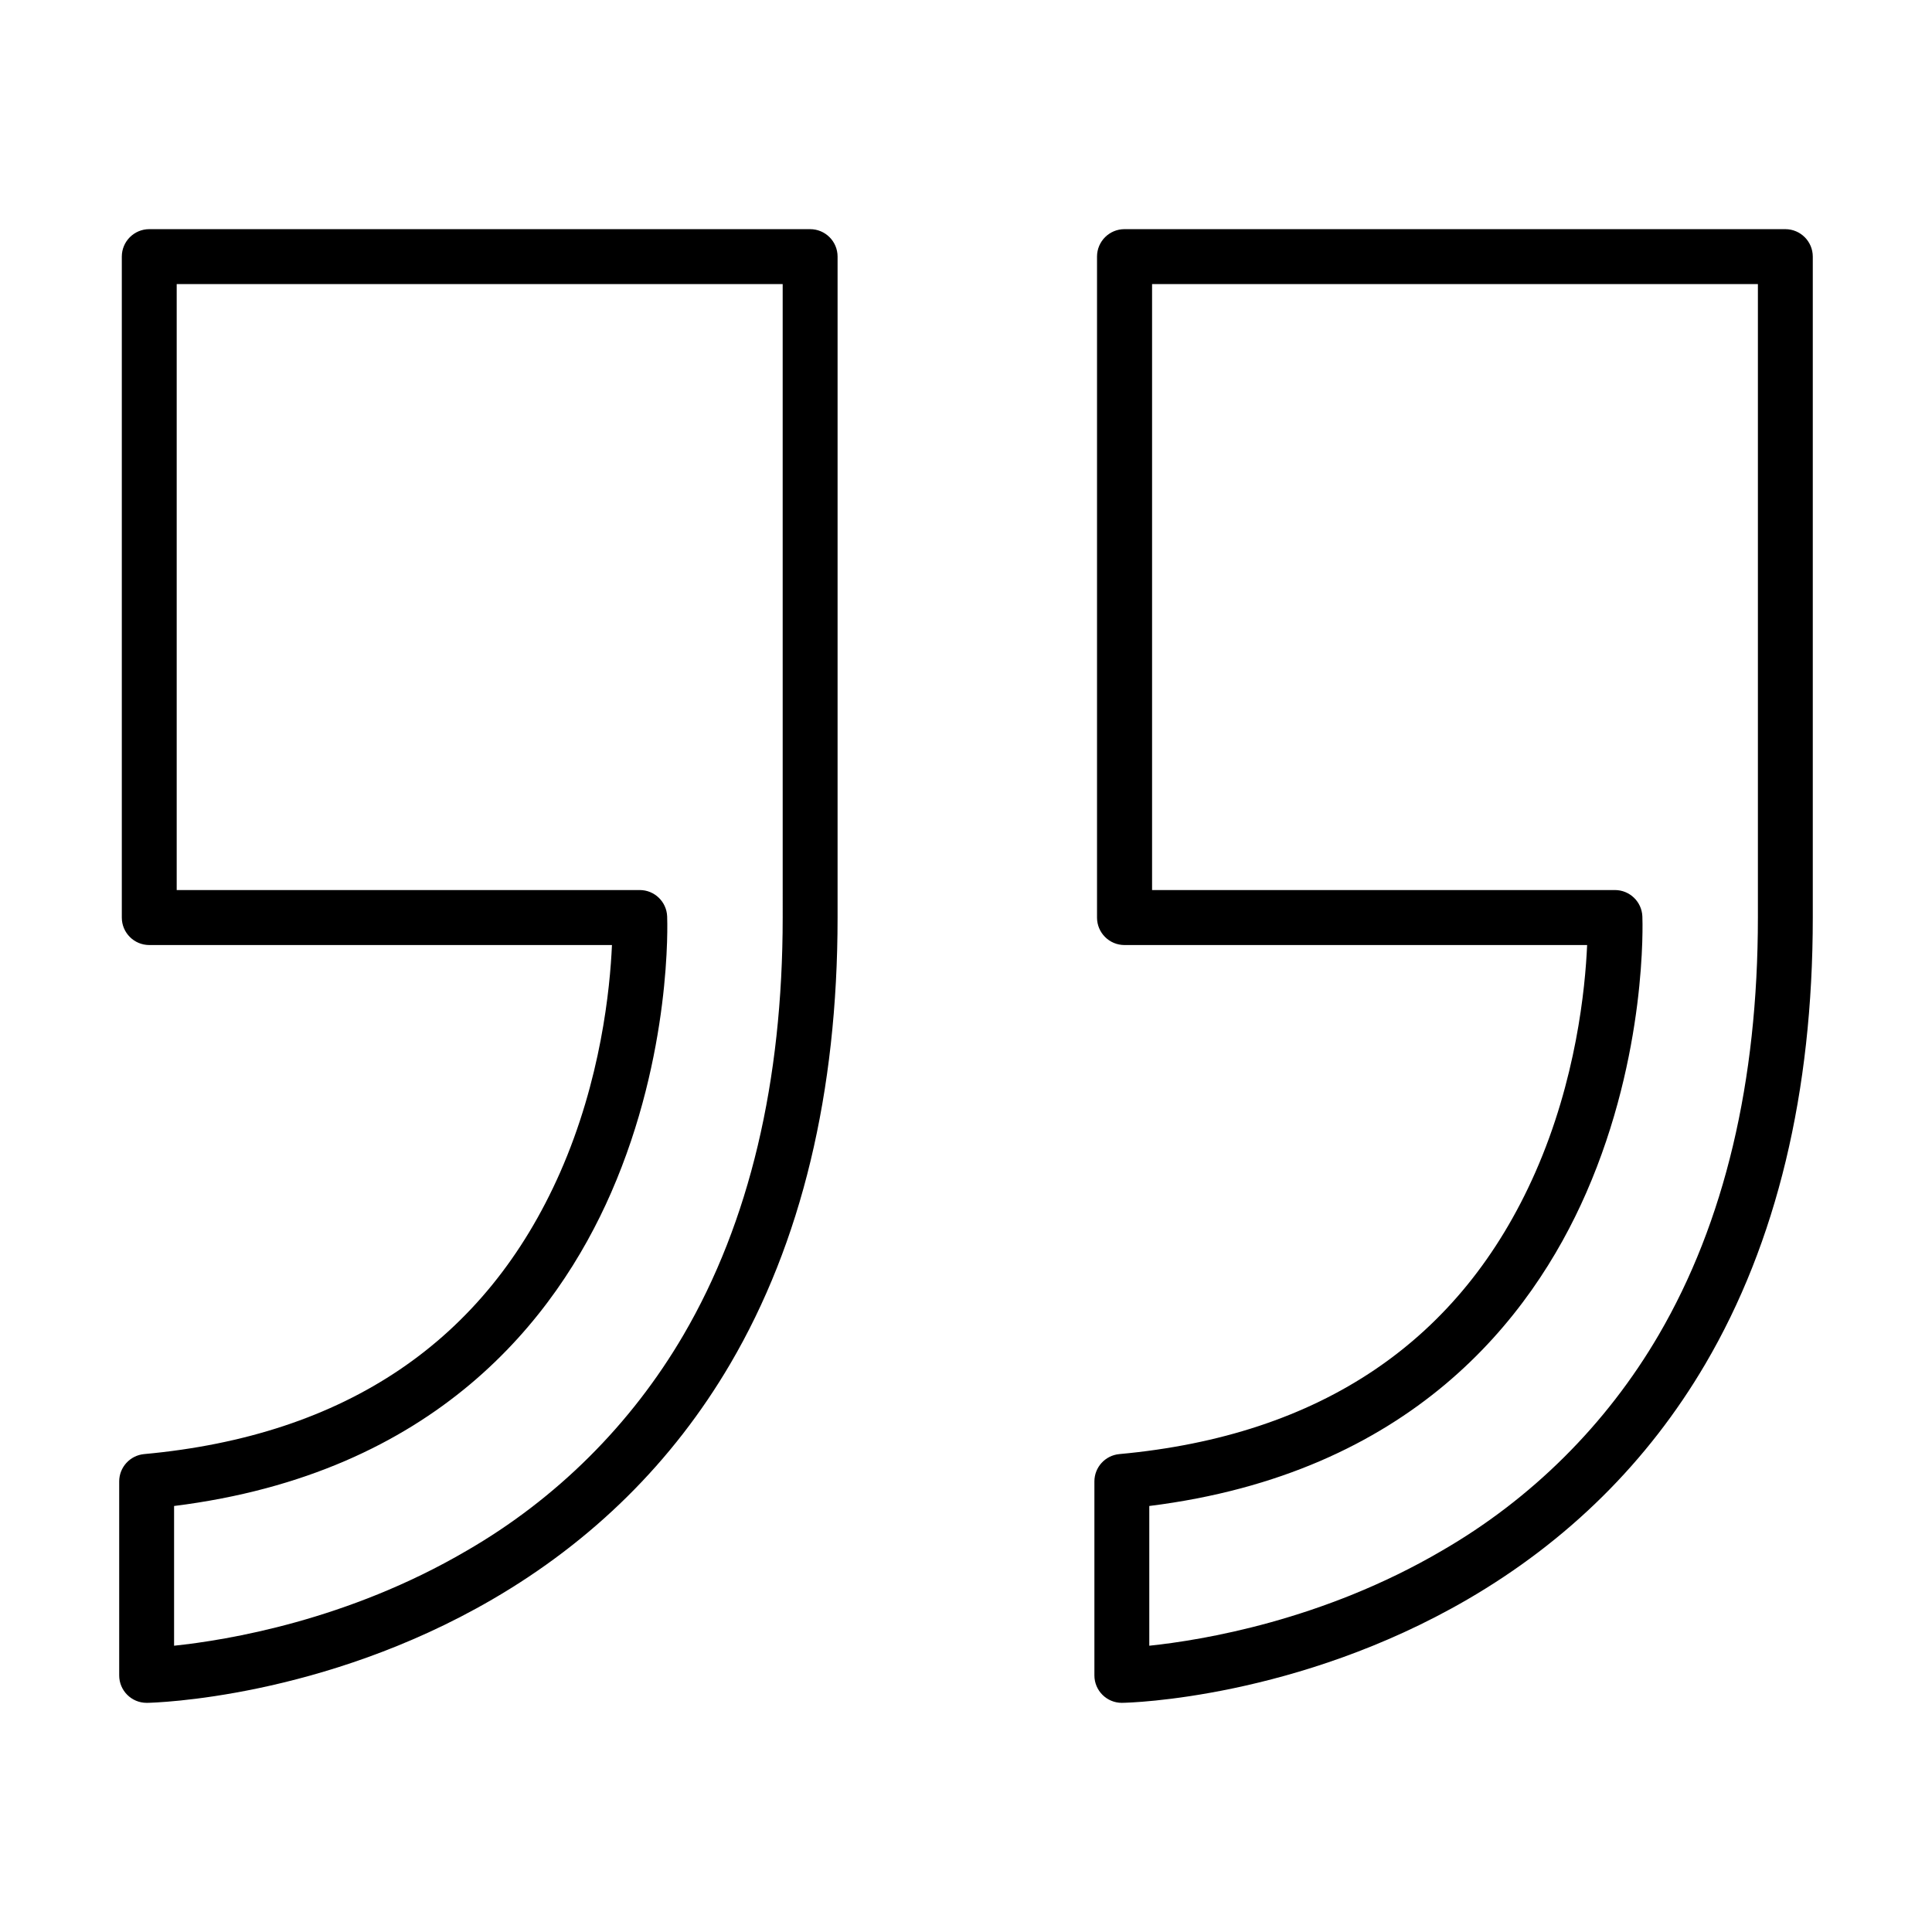
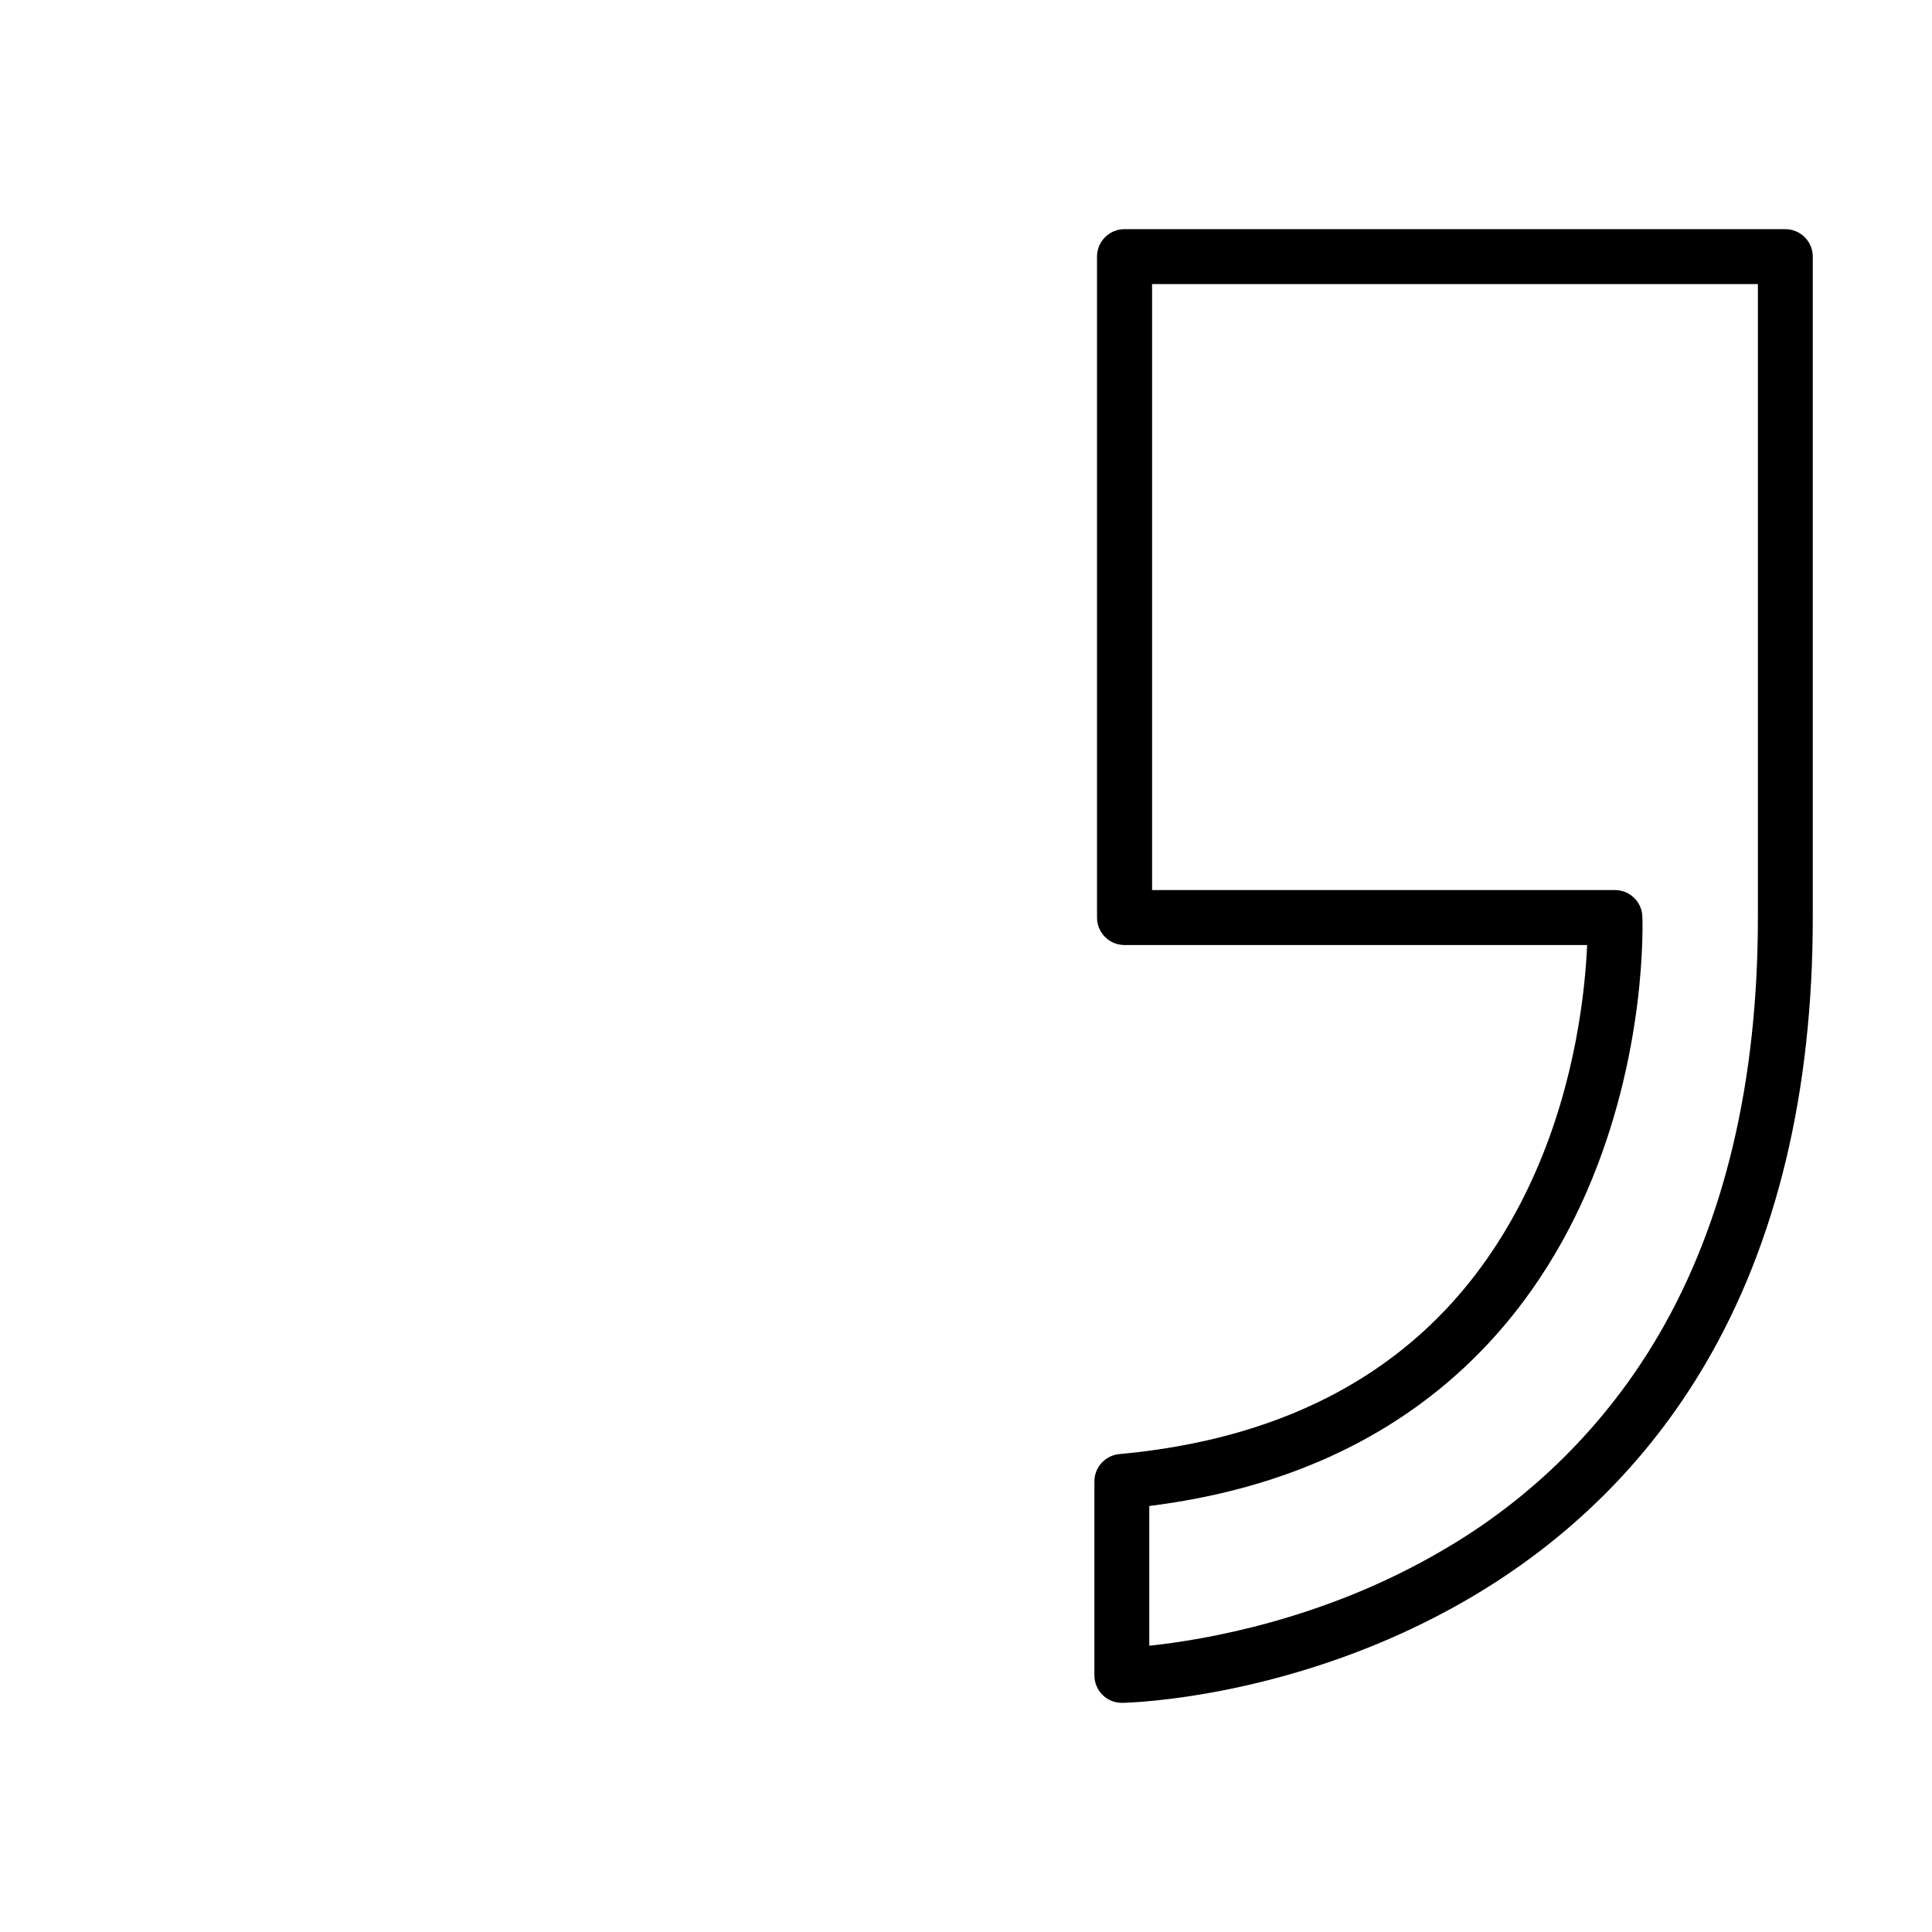
<svg xmlns="http://www.w3.org/2000/svg" fill="#000000" width="800px" height="800px" version="1.1" viewBox="144 144 512 512">
  <g>
-     <path d="m182.86 595.27c-4.019 0-7.273-3.254-7.273-7.273v-51.402c0.004-3.758 2.863-6.894 6.606-7.246 53.465-4.902 90.555-30.012 110.23-74.609 10.844-24.594 13.246-48.777 13.75-60.293l-122.62-0.004c-4.016-0.004-7.269-3.258-7.273-7.273v-175.17c0.004-4.016 3.258-7.269 7.273-7.273h175.14c4.019 0 7.273 3.254 7.273 7.273v175.14c0 46.336-9.574 86.145-28.469 118.34-15.23 25.938-36.445 46.93-63.066 62.398-45.047 26.188-89.543 27.359-91.426 27.391zm7.273-52.199v37.062c14.059-1.473 45.996-6.719 77.484-25.148 23.82-13.75 43.641-33.469 57.516-57.215 17.449-29.863 26.289-67.098 26.289-110.65l-0.004-167.84h-160.59v160.59h122.71c3.902 0 7.109 3.082 7.266 6.984 0.059 1.465 1.266 36.324-14.855 73.223-14.598 33.41-46.508 74.379-115.81 83.023z" />
    <path d="m441.3 595.27c-4.019 0-7.273-3.254-7.273-7.273v-51.402c0-3.758 2.863-6.898 6.606-7.246 53.465-4.902 90.543-30.012 110.22-74.609 10.852-24.594 13.254-48.777 13.75-60.293l-122.61-0.004c-4.016 0-7.273-3.258-7.273-7.273v-175.17c0-4.019 3.258-7.273 7.273-7.273h175.14c4.012 0.004 7.266 3.258 7.273 7.273v175.14c0 46.336-9.586 86.145-28.48 118.34-15.223 25.938-36.445 46.93-63.059 62.398-45.07 26.184-89.559 27.383-91.434 27.383zm7.273-52.199v37.062c14.059-1.473 45.996-6.719 77.484-25.148 23.82-13.75 43.645-33.469 57.516-57.215 17.441-29.863 26.289-67.098 26.289-110.65v-167.84h-160.55v160.59h122.66c3.906 0 7.113 3.082 7.273 6.984 0.059 1.465 1.266 36.324-14.863 73.223-14.598 33.41-46.508 74.379-115.8 83.023z" />
  </g>
</svg>